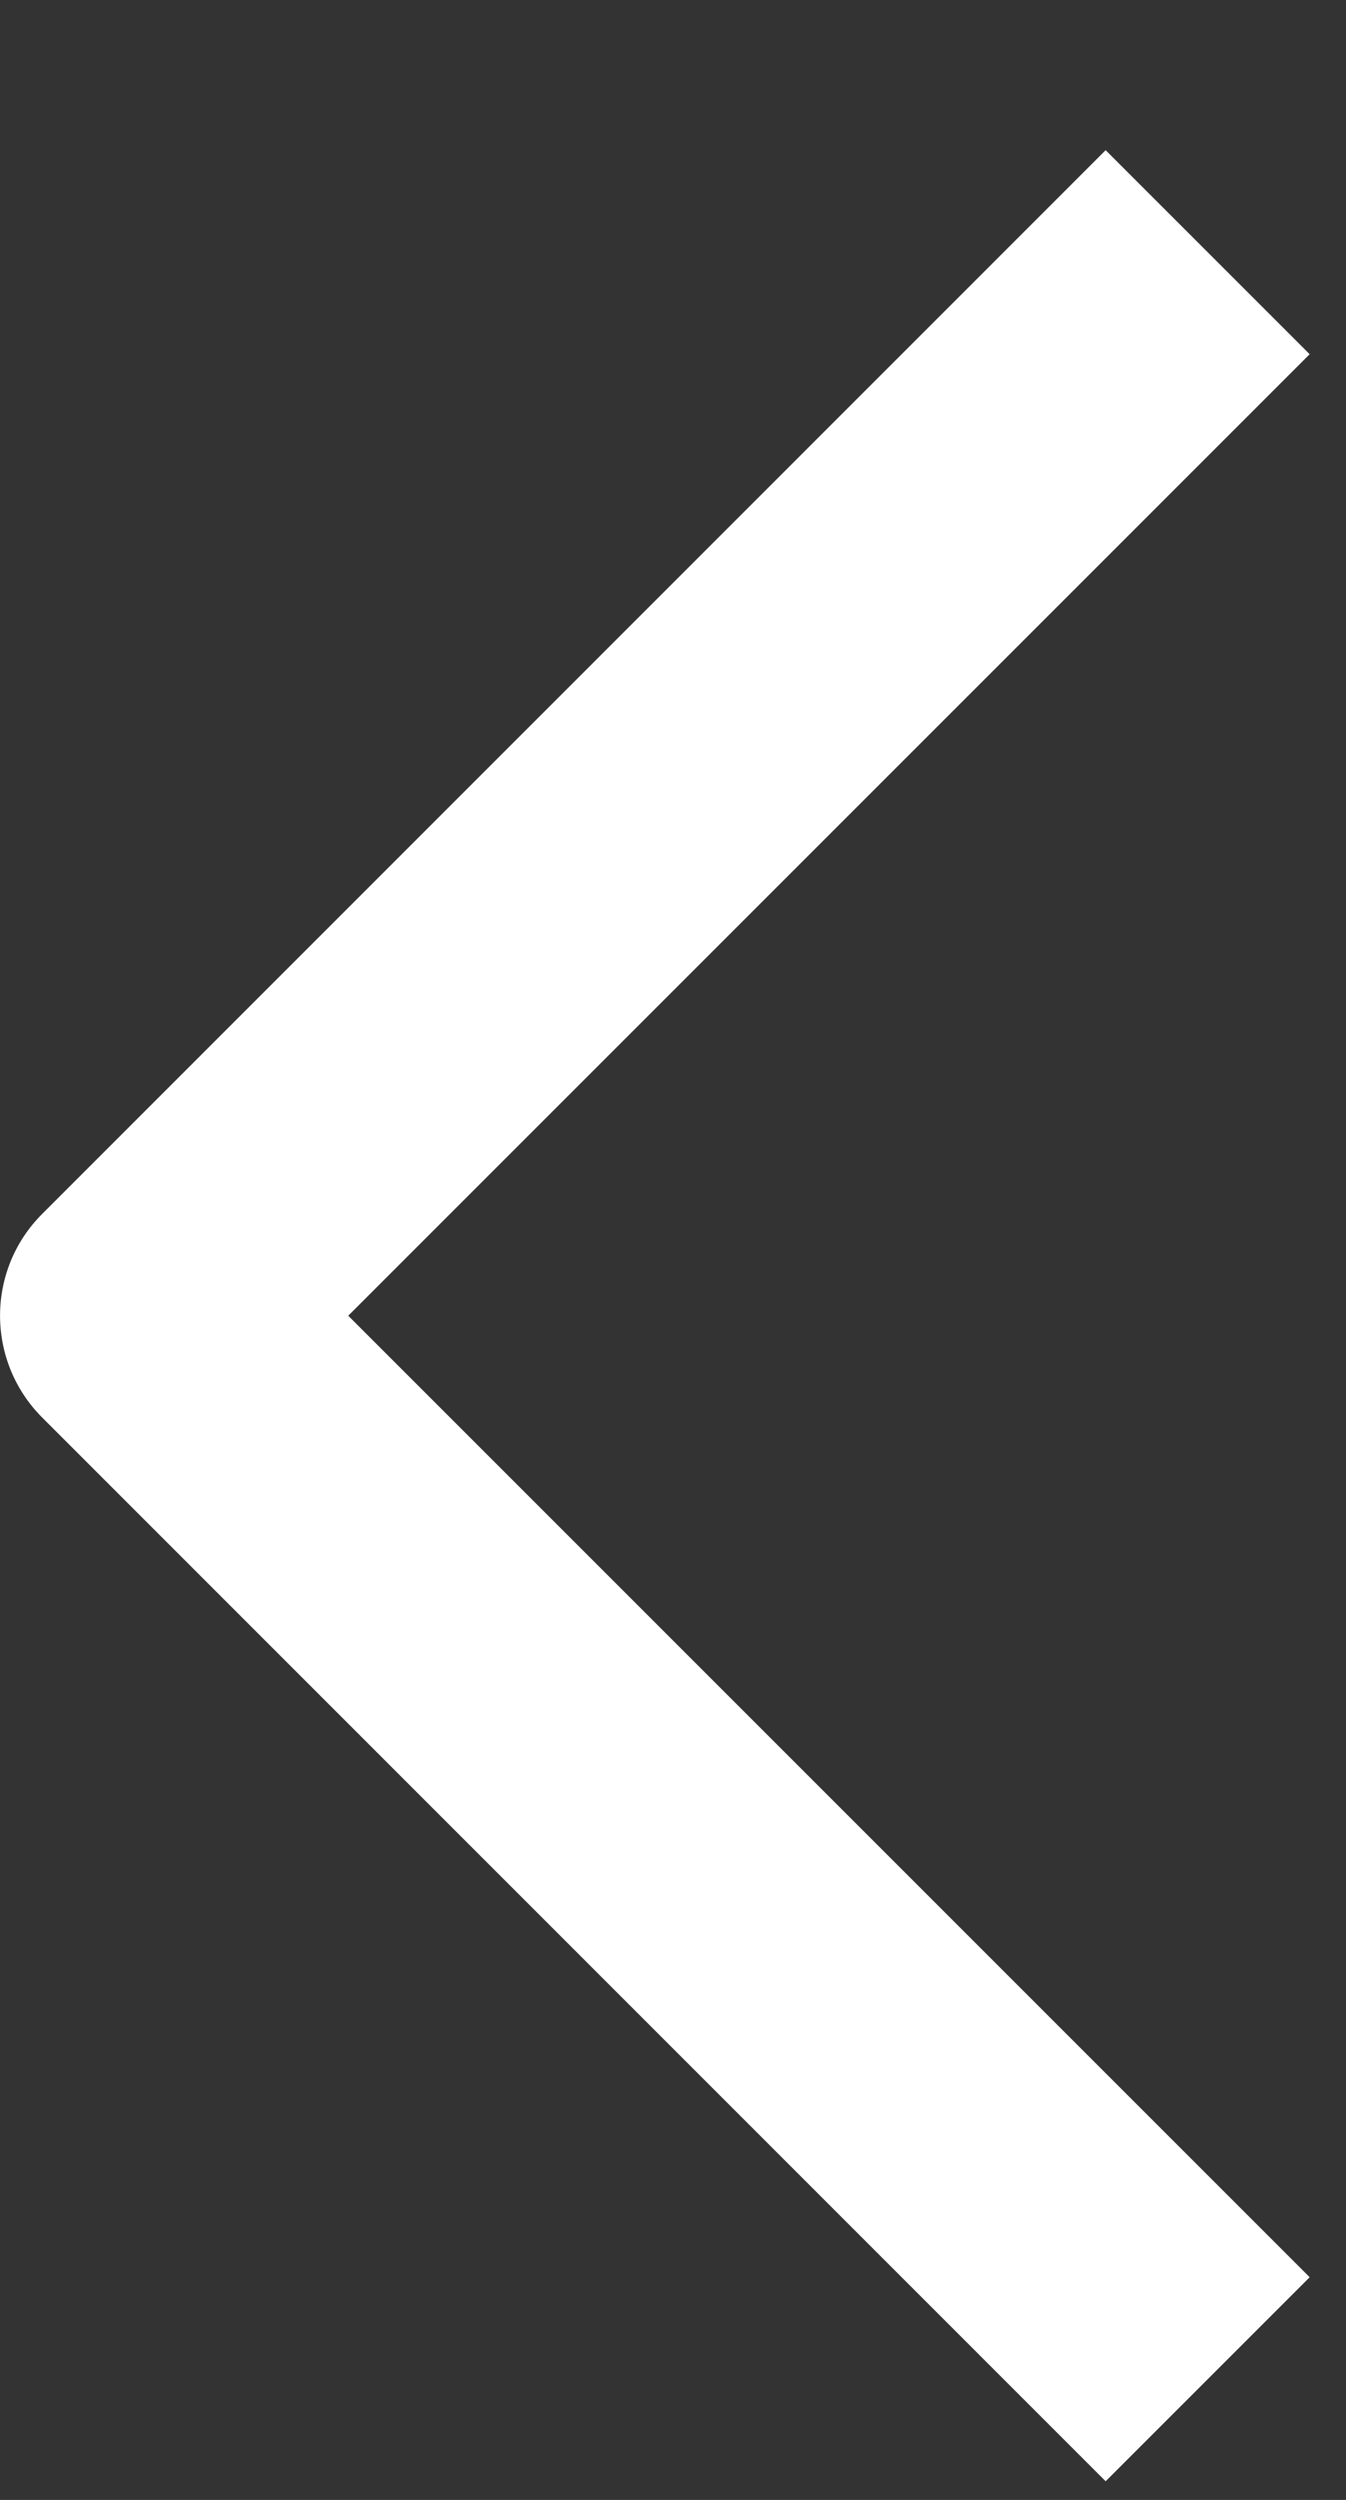
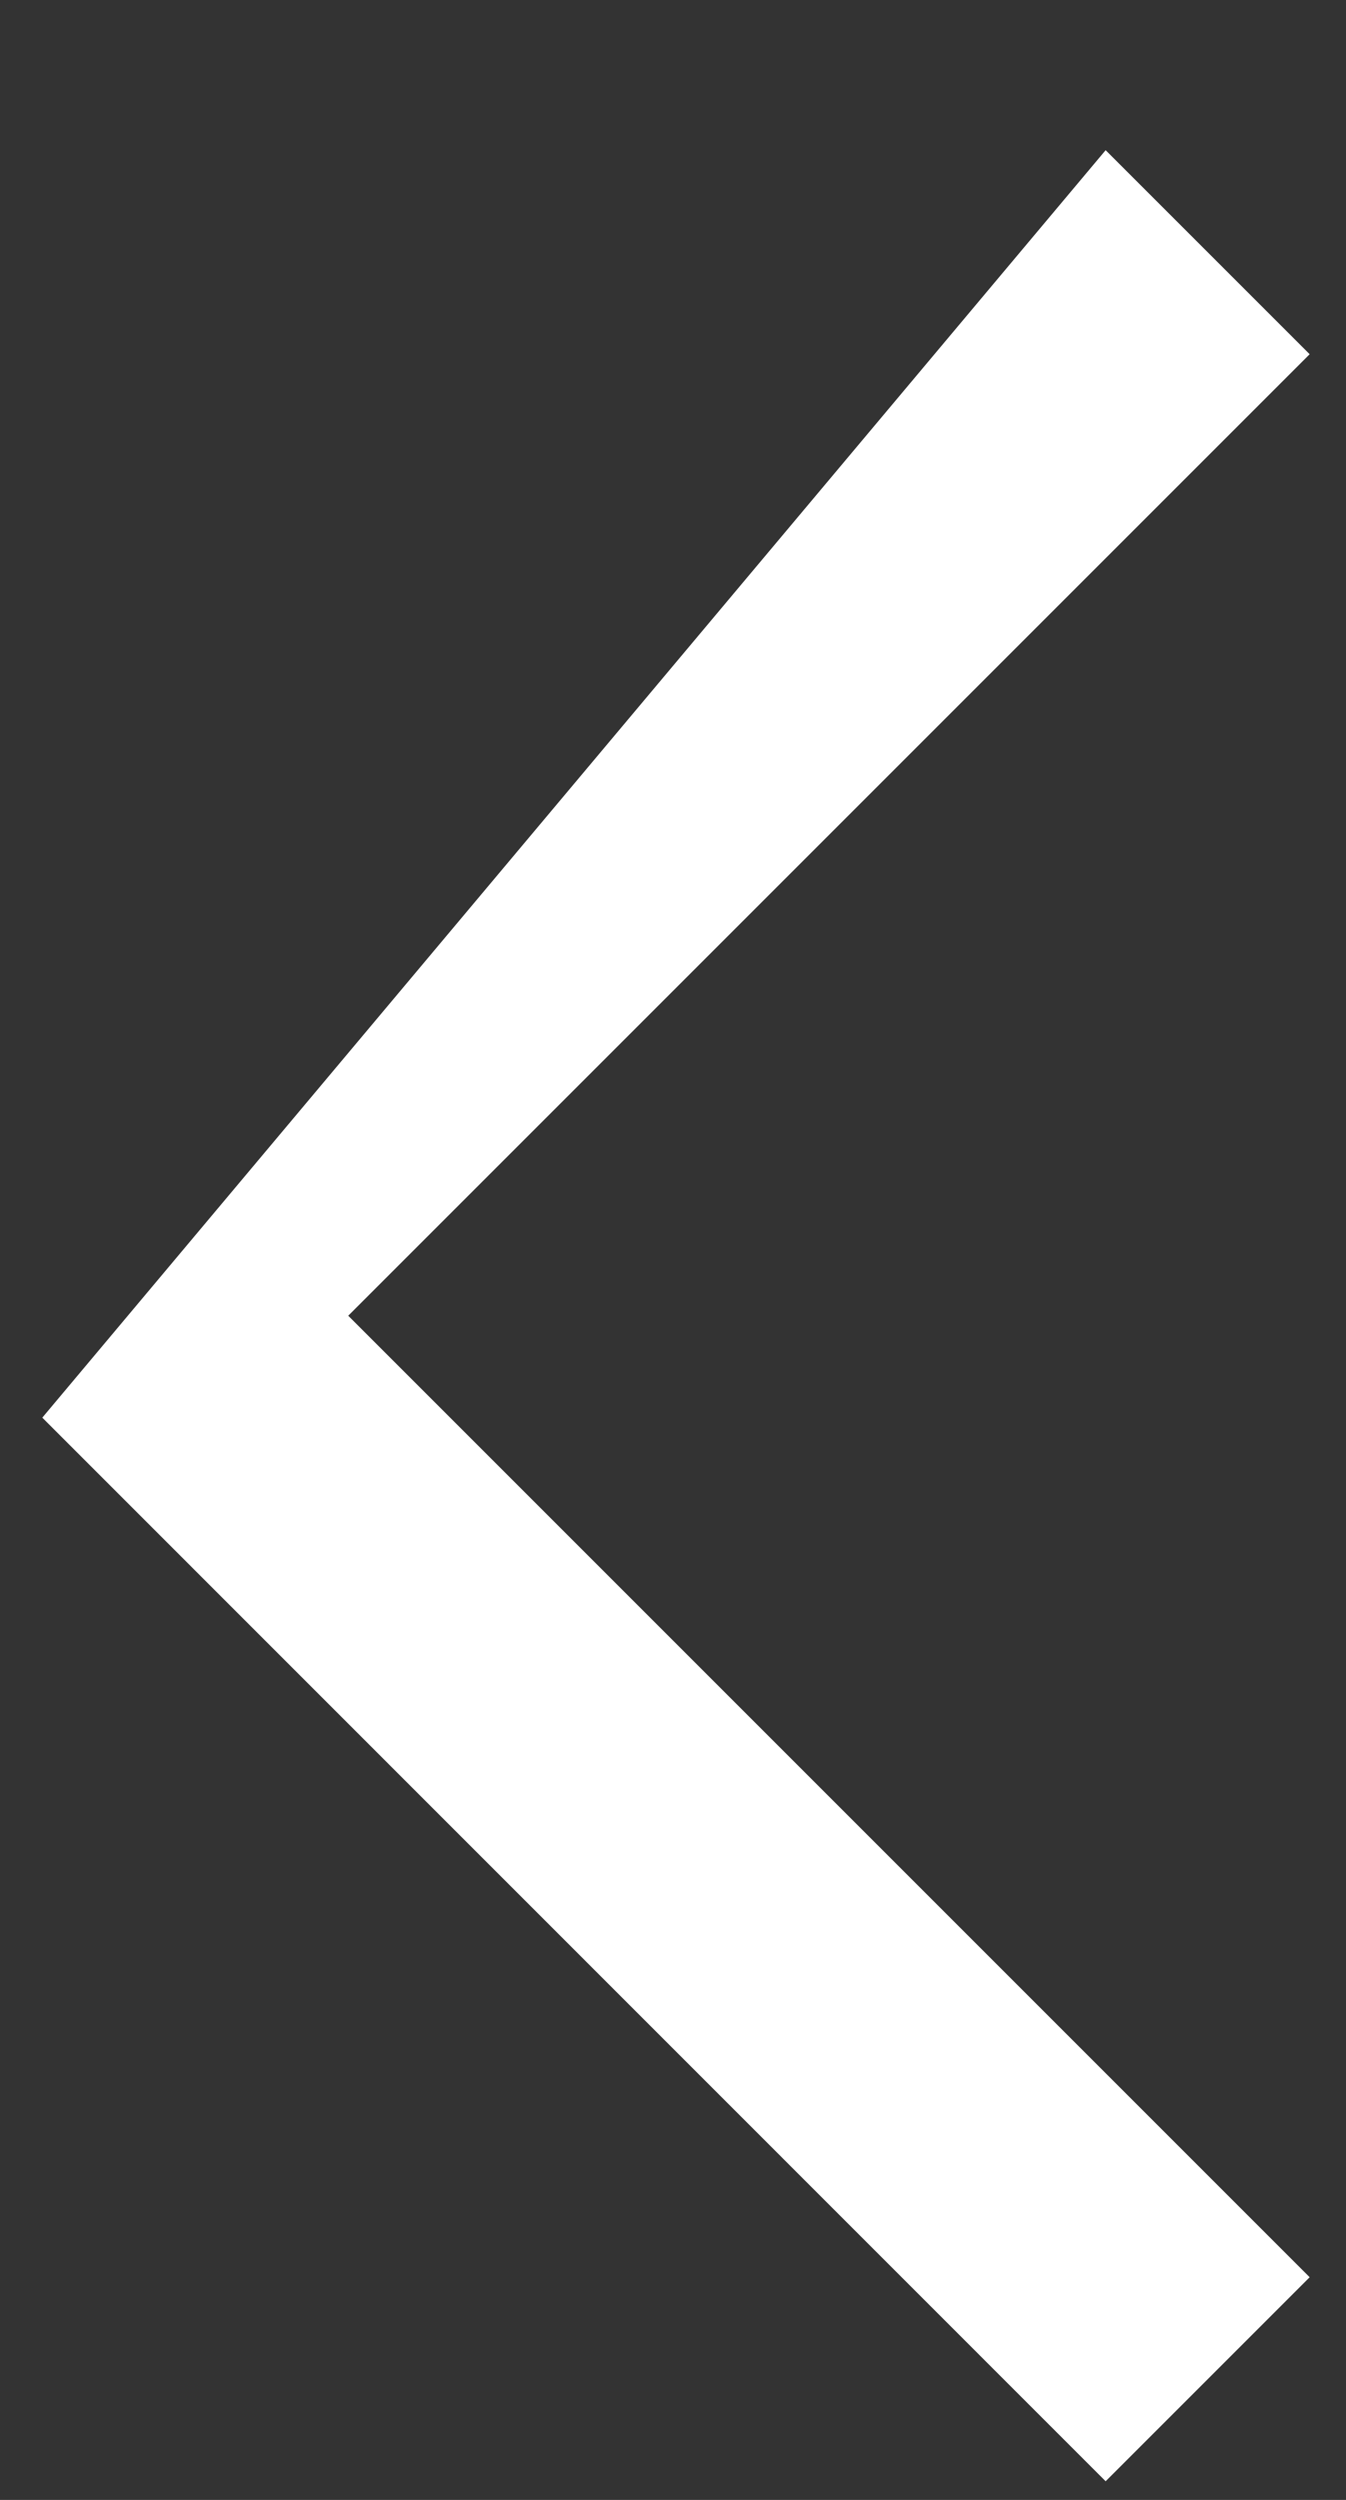
<svg xmlns="http://www.w3.org/2000/svg" width="7" height="13" viewBox="0 0 7 13" fill="none">
  <rect x="0" y="0" width="7" height="13" fill="#333333" stroke="none" />
-   <path fill-rule="evenodd" clip-rule="evenodd" d="M6.811 1.842L1.811 6.842L6.811 11.842L5.75 12.903L0.22 7.372C-0.073 7.079 -0.073 6.604 0.22 6.312L5.75 0.781L6.811 1.842Z" fill="white" />
+   <path fill-rule="evenodd" clip-rule="evenodd" d="M6.811 1.842L1.811 6.842L6.811 11.842L5.75 12.903L0.22 7.372L5.75 0.781L6.811 1.842Z" fill="white" />
</svg>